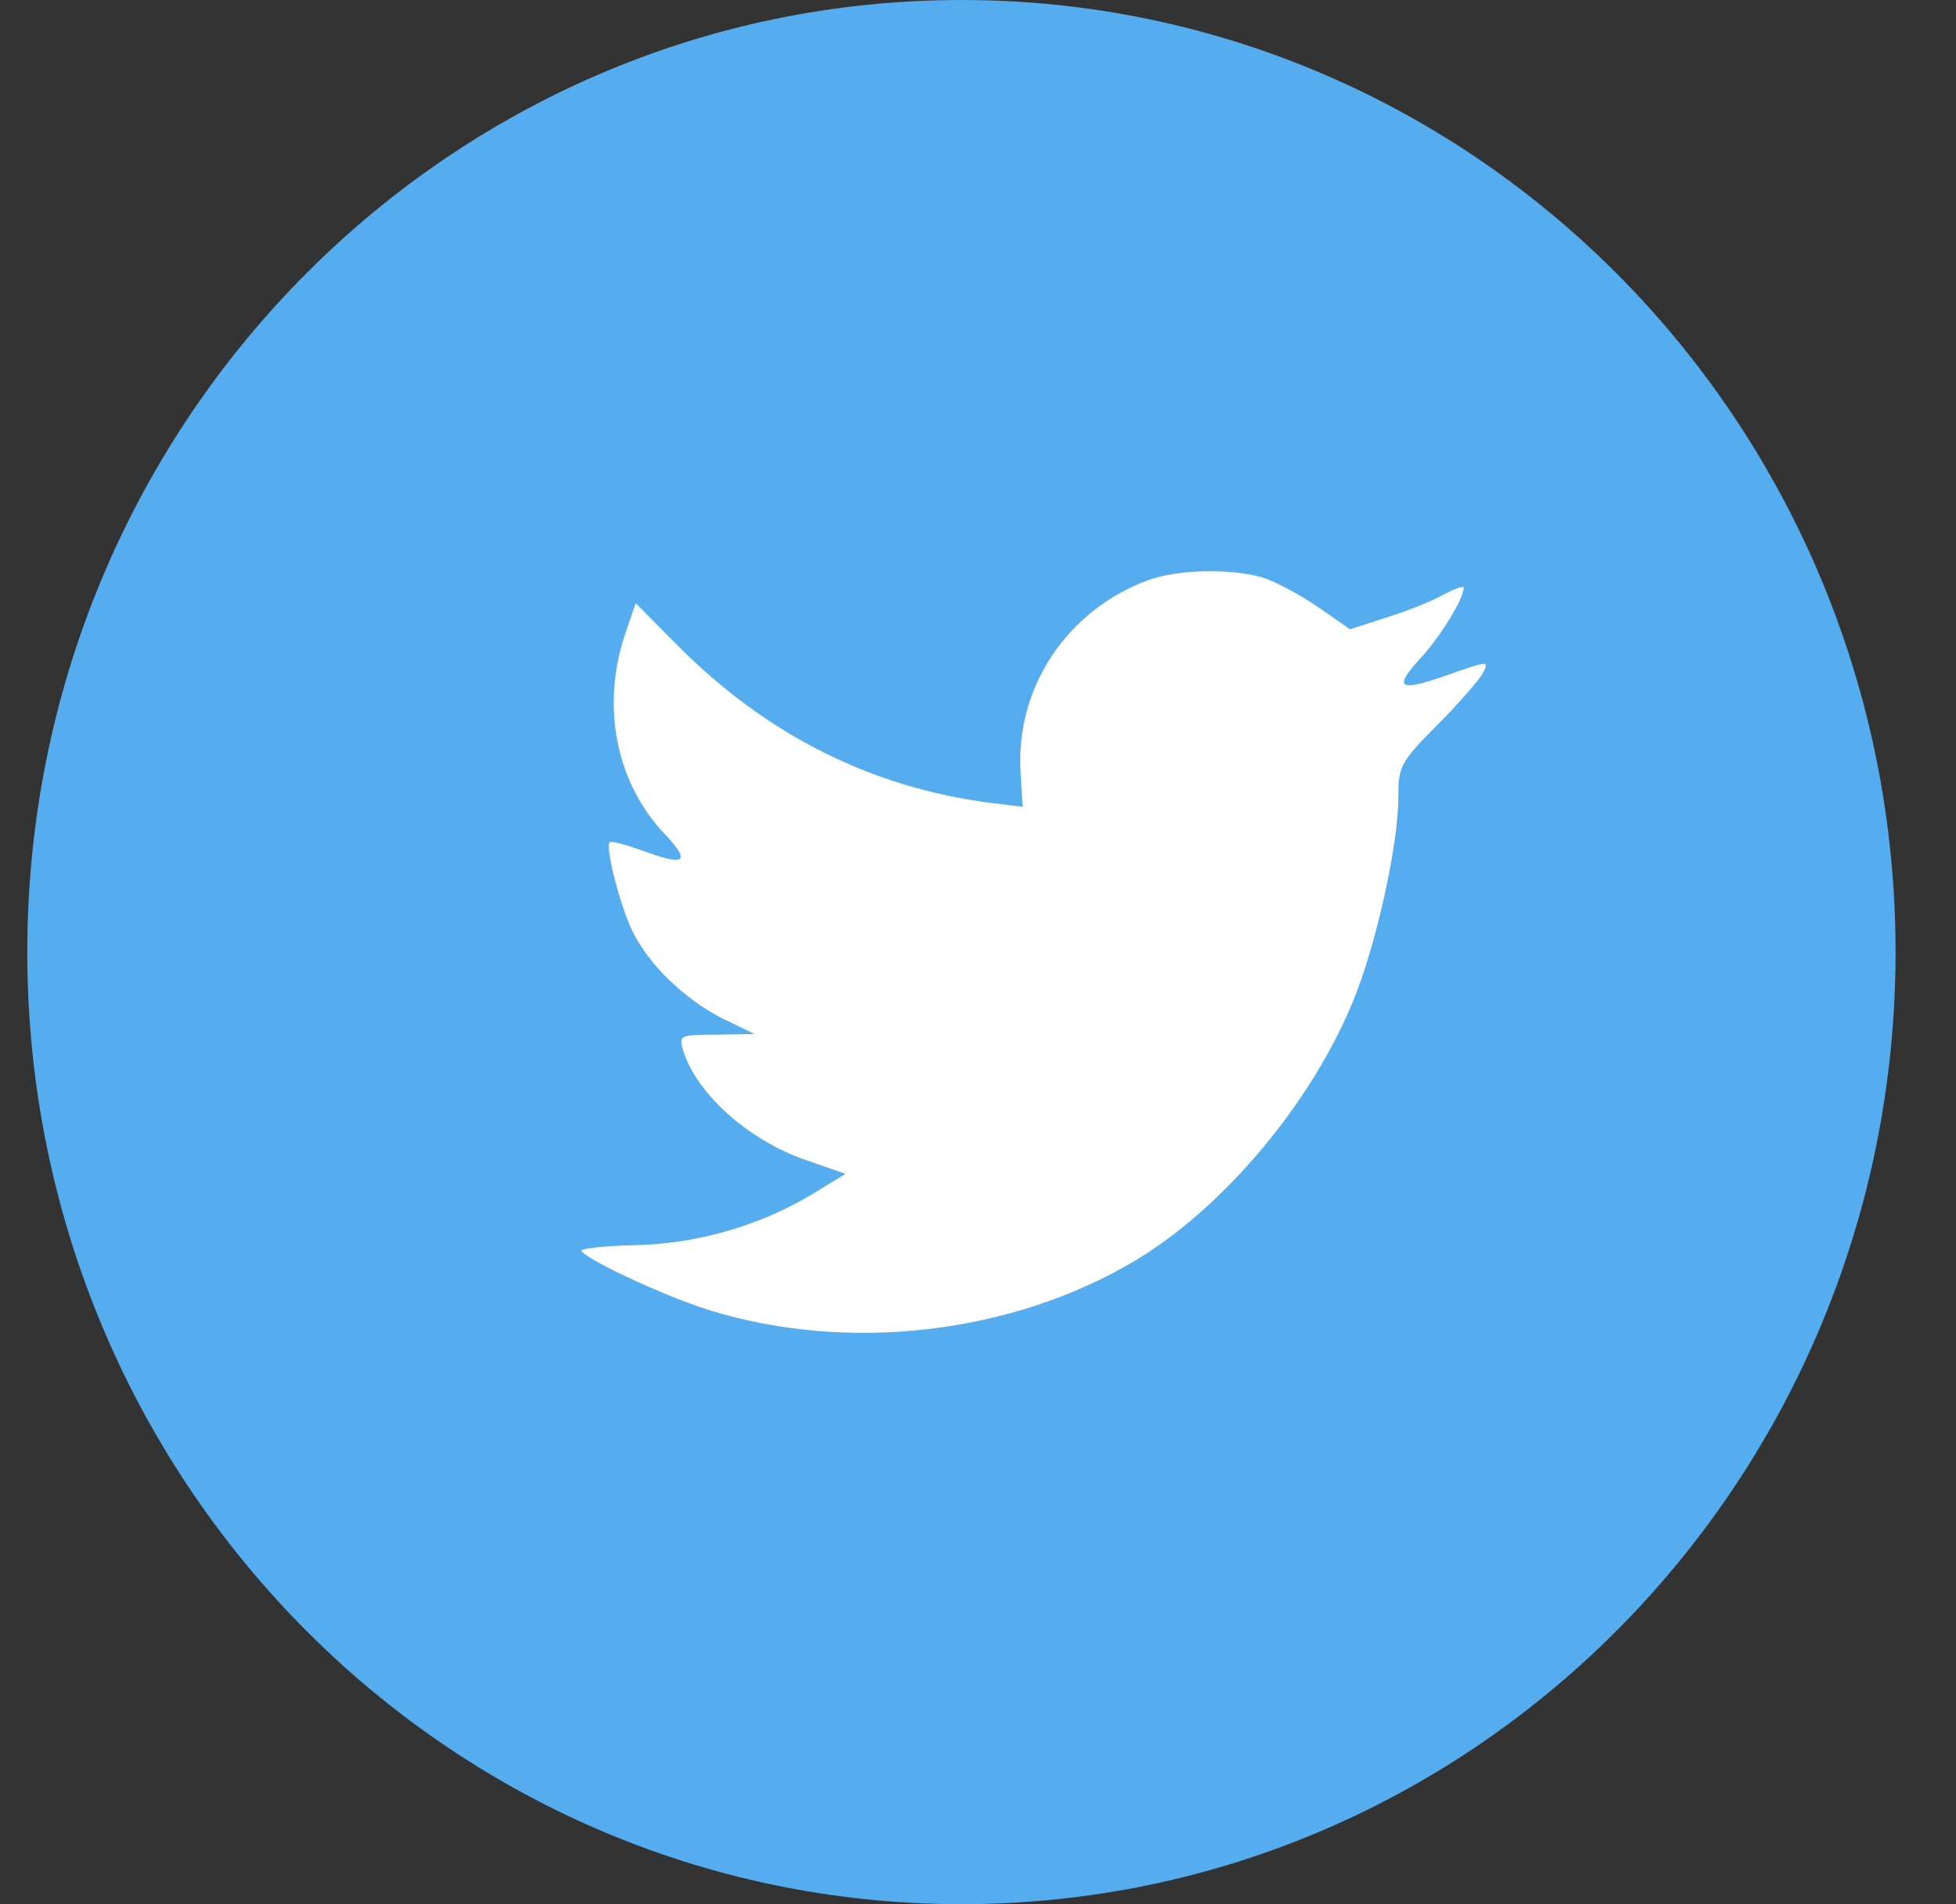
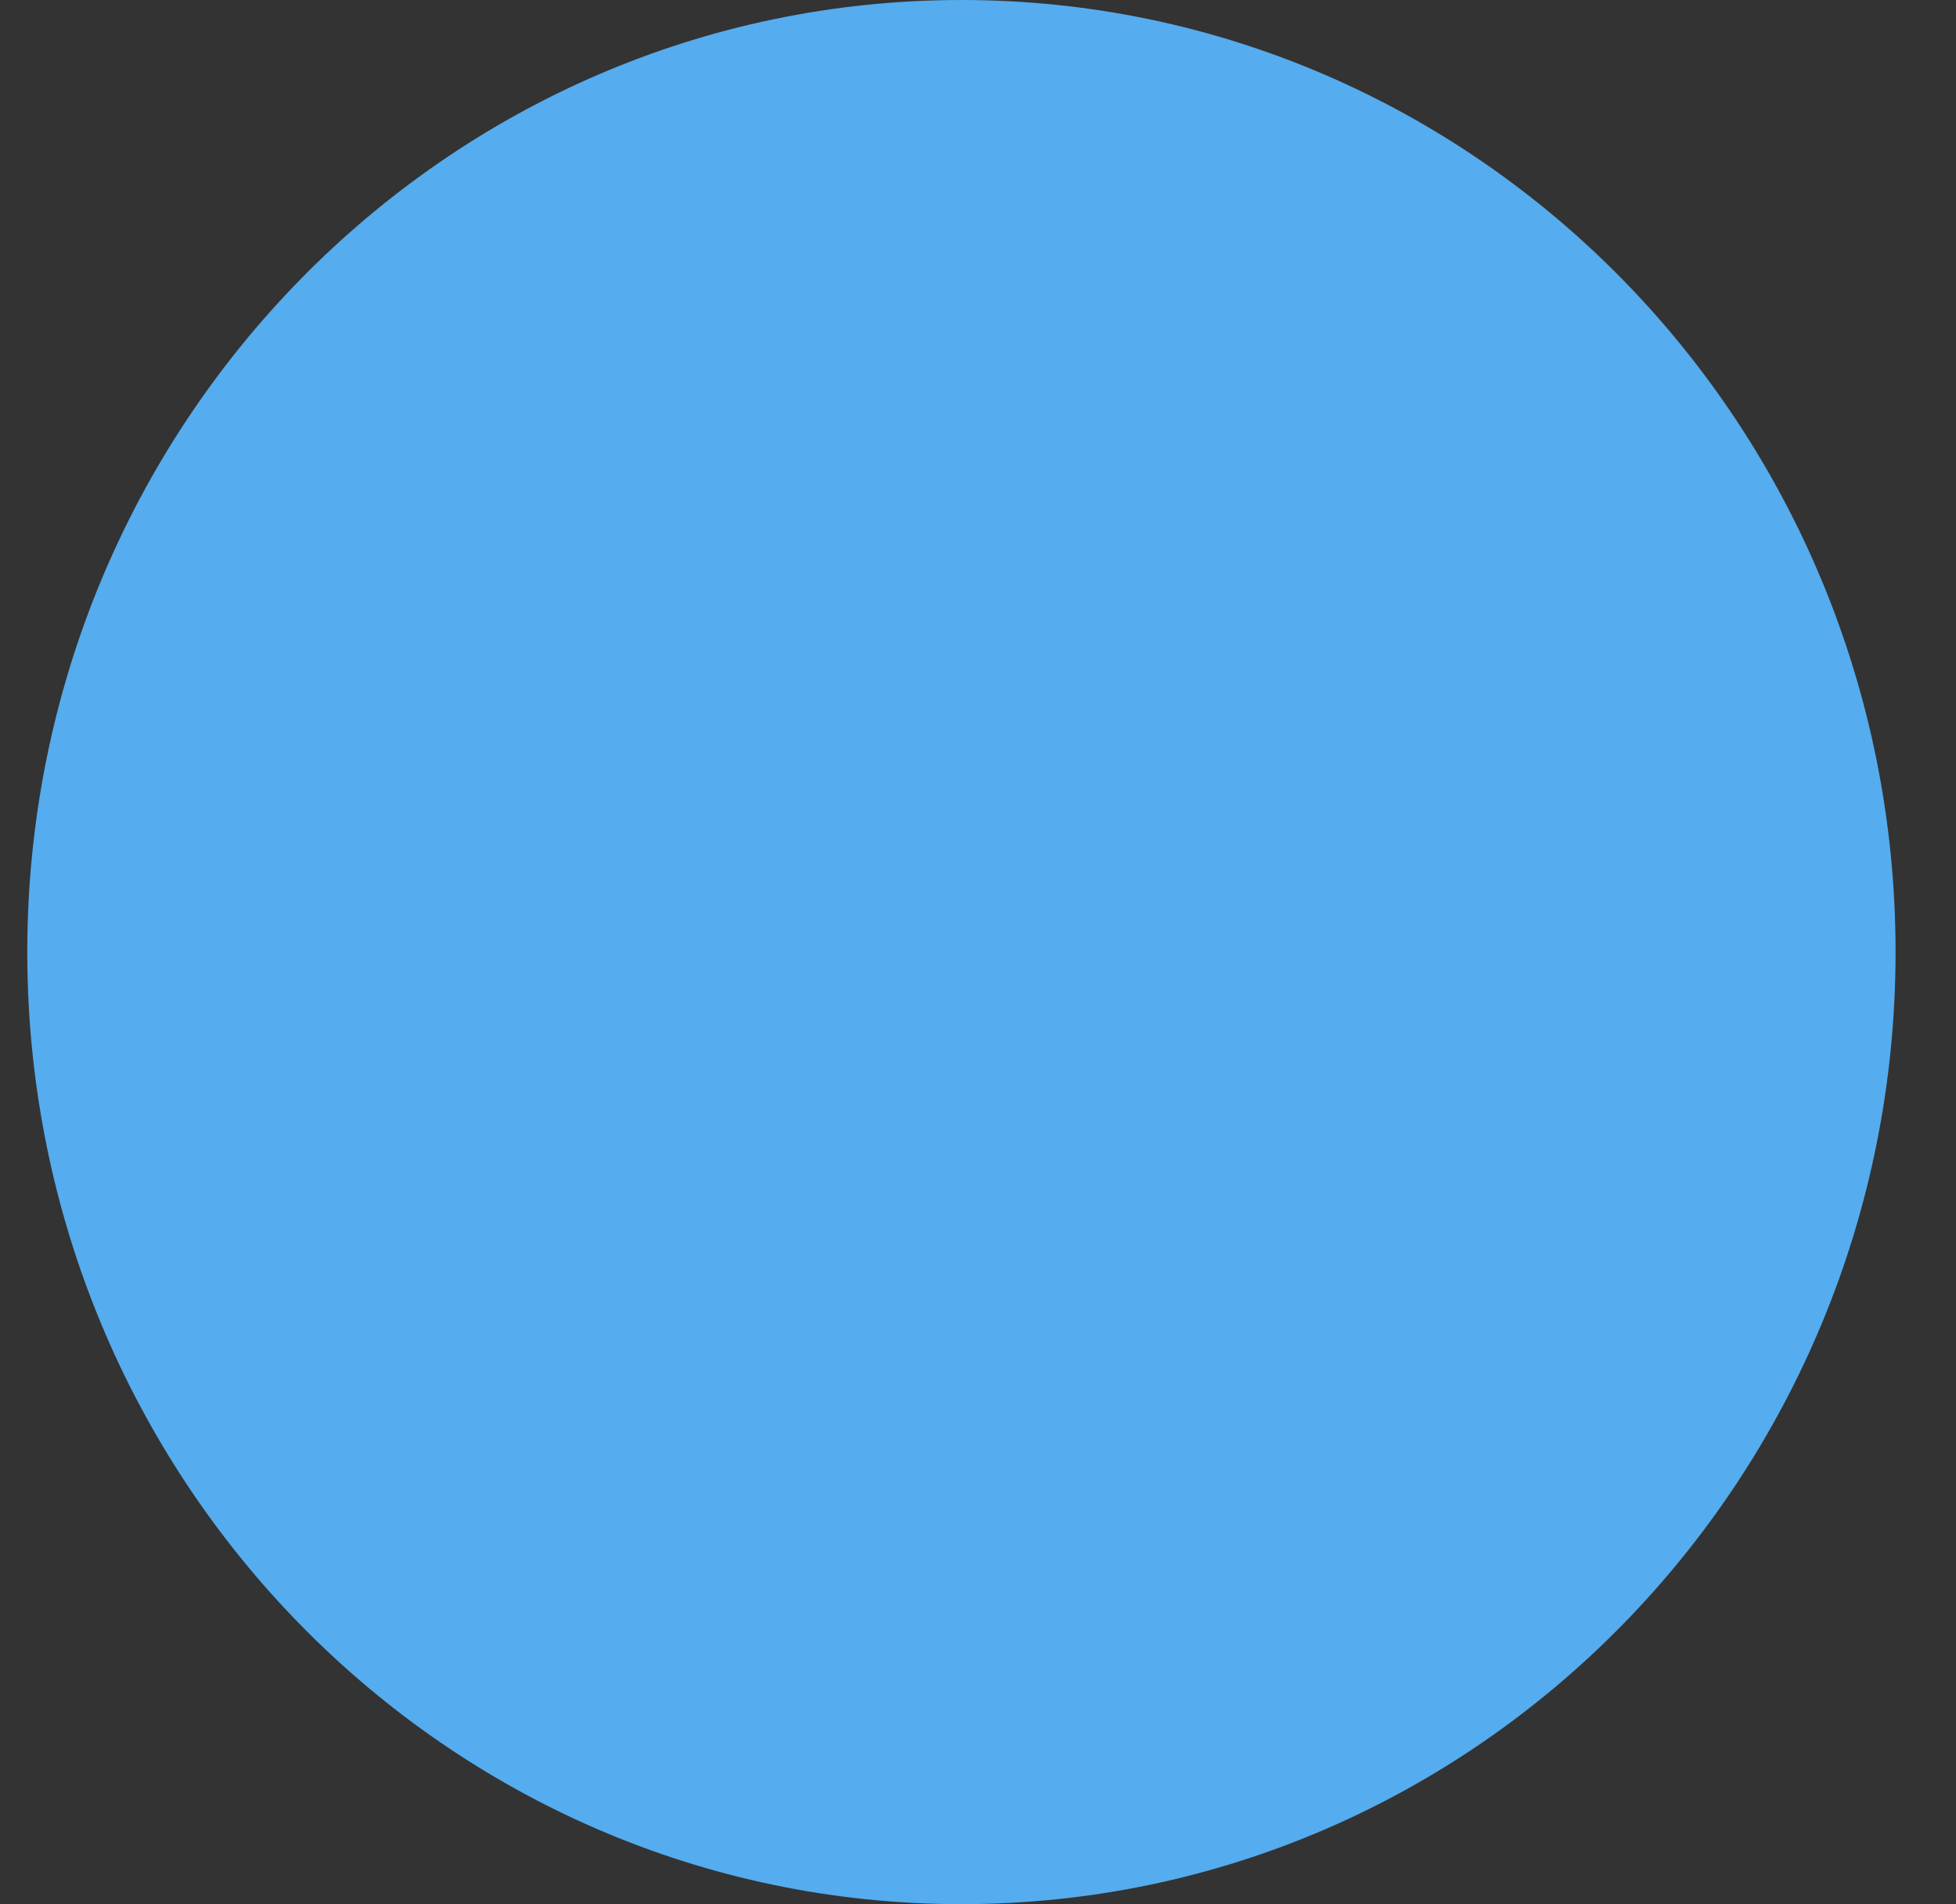
<svg xmlns="http://www.w3.org/2000/svg" viewBox="0 0 38 37">
  <rect x="0" y="0" width="38" height="37" fill="#333333" stroke="none" />
  <g fill="none" fill-rule="evenodd">
    <path fill="#55ACEE" d="M.53 18.5C.53 8.283 8.655 0 18.678 0s18.148 8.283 18.148 18.5S28.701 37 18.678 37C8.655 37 .53 28.717.53 18.5Z" />
-     <path fill="#FFF" d="m19.829 15.037.038.64-.635-.078c-2.31-.3-4.329-1.319-6.043-3.031l-.838-.849-.216.627c-.457 1.398-.165 2.874.787 3.867.508.549.394.627-.482.3-.305-.104-.571-.183-.597-.144-.089.091.216 1.28.457 1.751.33.653 1.003 1.293 1.739 1.672l.622.3-.736.013c-.711 0-.736.013-.66.287.254.849 1.257 1.751 2.374 2.143l.787.274-.685.418c-1.016.601-2.209.941-3.402.967-.571.013-1.041.065-1.041.104 0 .131 1.549.862 2.45 1.15 2.704.849 5.916.483 8.328-.967 1.714-1.032 3.428-3.083 4.227-5.069.432-1.058.863-2.992.863-3.919 0-.601.038-.679.749-1.398.419-.418.812-.875.889-1.006.127-.248.114-.248-.533-.026-1.079.392-1.231.34-.698-.248.394-.418.863-1.176.863-1.398 0-.039-.19.026-.406.144-.229.131-.736.327-1.117.444l-.685.222-.622-.431c-.343-.235-.825-.496-1.079-.575-.647-.183-1.638-.157-2.222.052-1.587.588-2.59 2.103-2.475 3.762Z" />
  </g>
</svg>